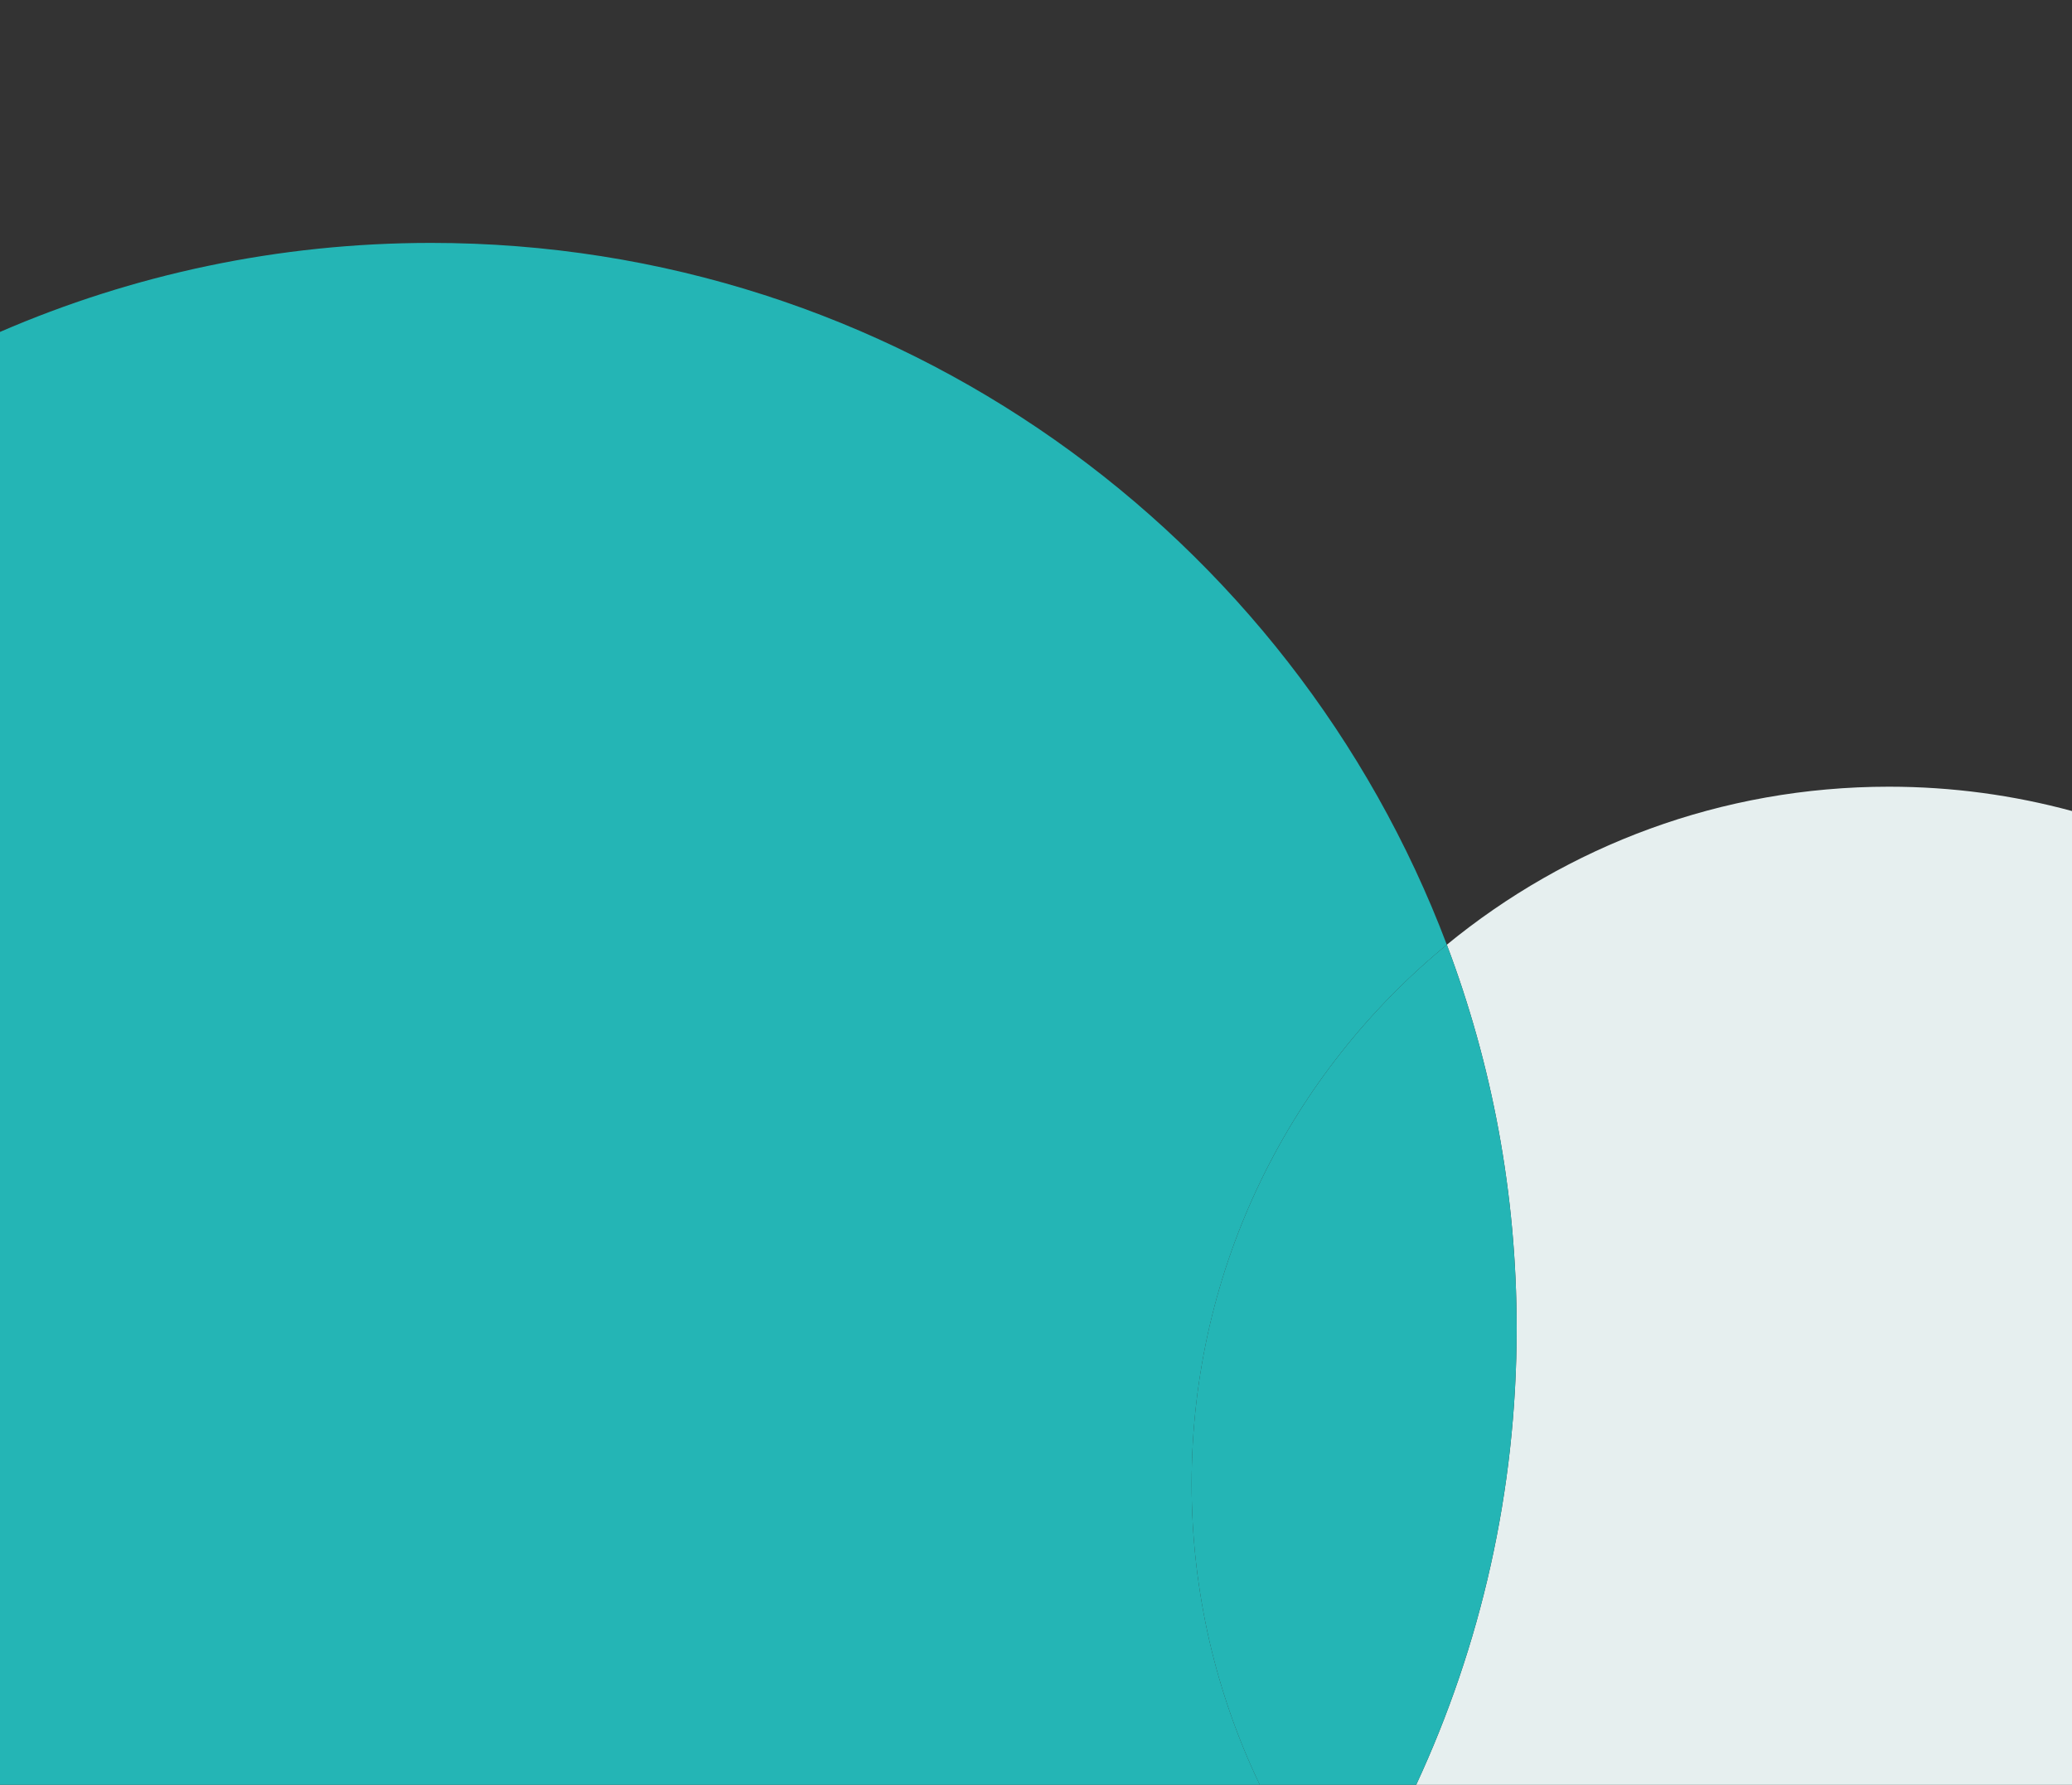
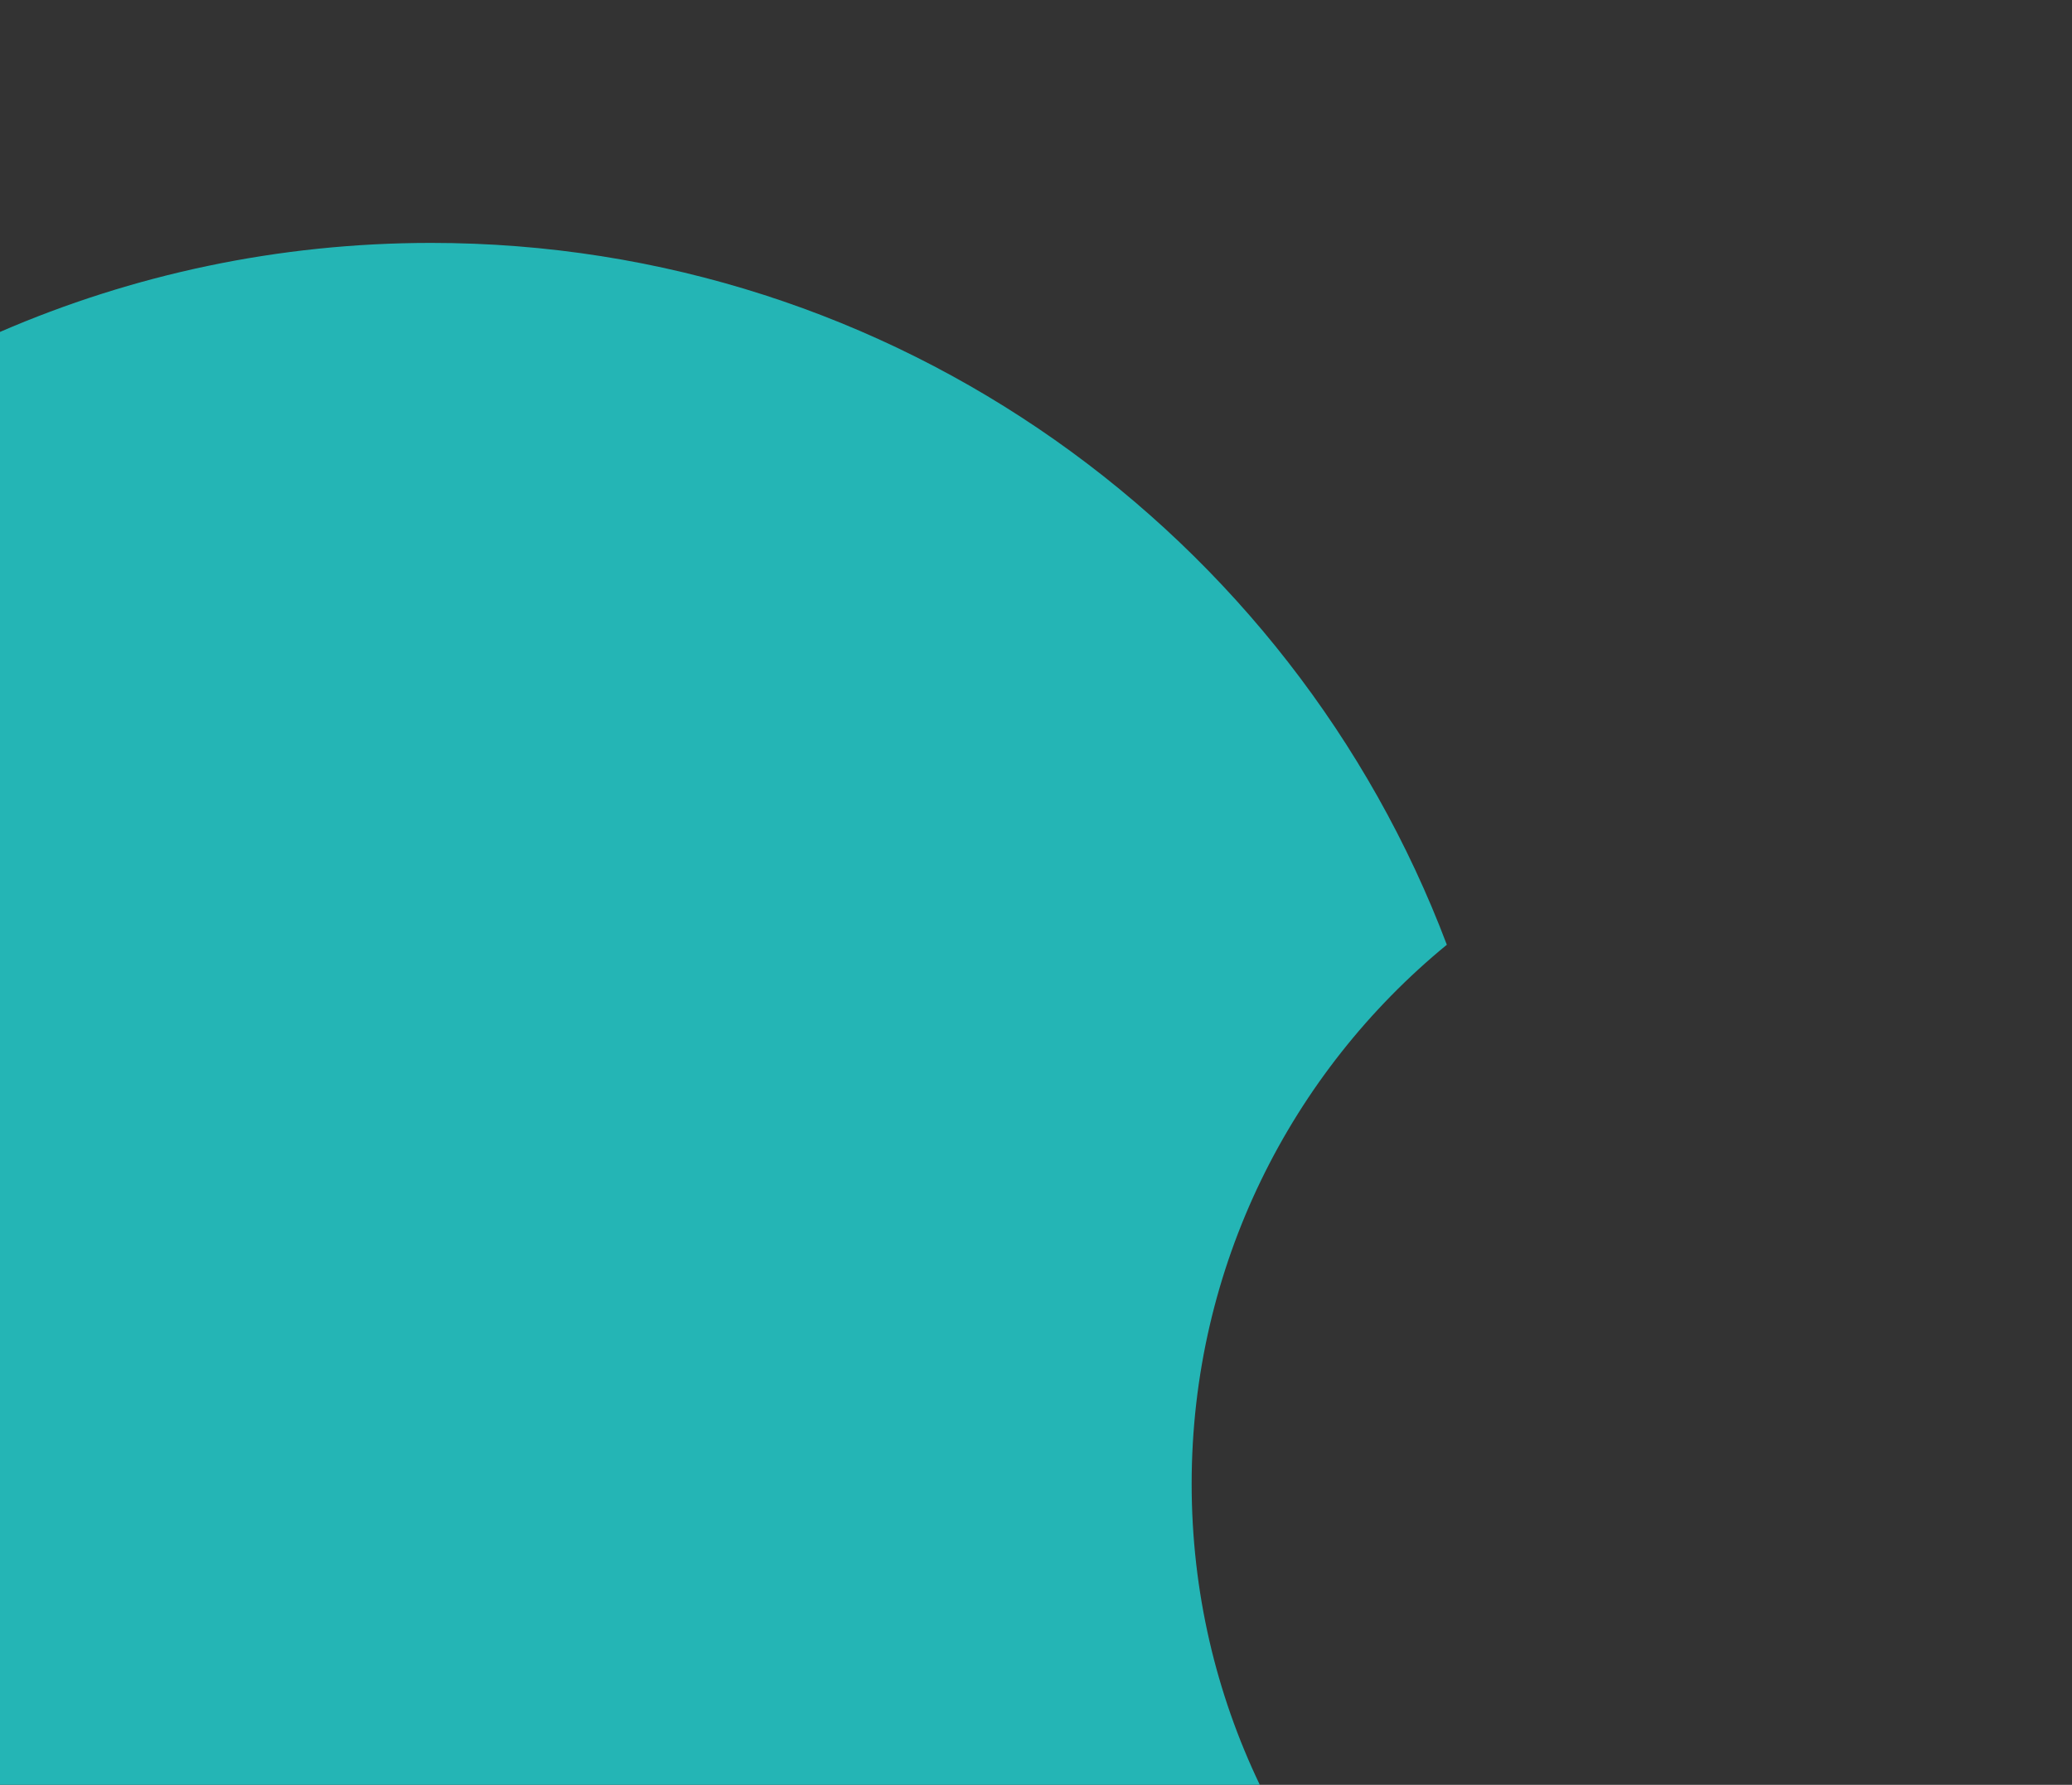
<svg xmlns="http://www.w3.org/2000/svg" id="Capa_1" data-name="Capa 1" viewBox="0 0 556 479">
  <rect x="0" y="0" width="556" height="479" fill="#333333" stroke="none" />
  <defs>
    <style>
      .cls-1 {
        fill: none;
      }

      .cls-2 {
        fill: #e6efef;
      }

      .cls-3 {
        fill: #24b5b5;
      }
    </style>
  </defs>
-   <path class="cls-1" d="m115.68,65.2c124.63,0,230.97,78.28,272.56,188.35,32.29-26.5,73.6-42.41,118.63-42.41,17,0,33.47,2.28,49.13,6.53V0H0v89.09c35.46-15.36,74.57-23.89,115.68-23.89Z" />
-   <path class="cls-2" d="m388.24,253.54c12.1,32.01,18.74,66.71,18.74,102.96,0,43.76-9.67,85.26-26.96,122.5h175.98V217.66c-15.66-4.25-32.13-6.53-49.13-6.53-45.03,0-86.34,15.91-118.63,42.41Z" />
  <path class="cls-3" d="m388.24,253.54c-41.6-110.07-147.93-188.35-272.56-188.35-41.11,0-80.21,8.53-115.68,23.89v389.91h338.05c-11.72-24.45-18.28-51.84-18.28-80.76,0-58.31,26.67-110.38,68.48-144.69Z" />
-   <path class="cls-3" d="m388.24,253.54c-41.8,34.32-68.48,86.39-68.48,144.69,0,28.92,6.57,56.31,18.28,80.76h41.98c17.29-37.24,26.96-78.74,26.96-122.5,0-36.25-6.64-70.94-18.74-102.96Z" />
</svg>